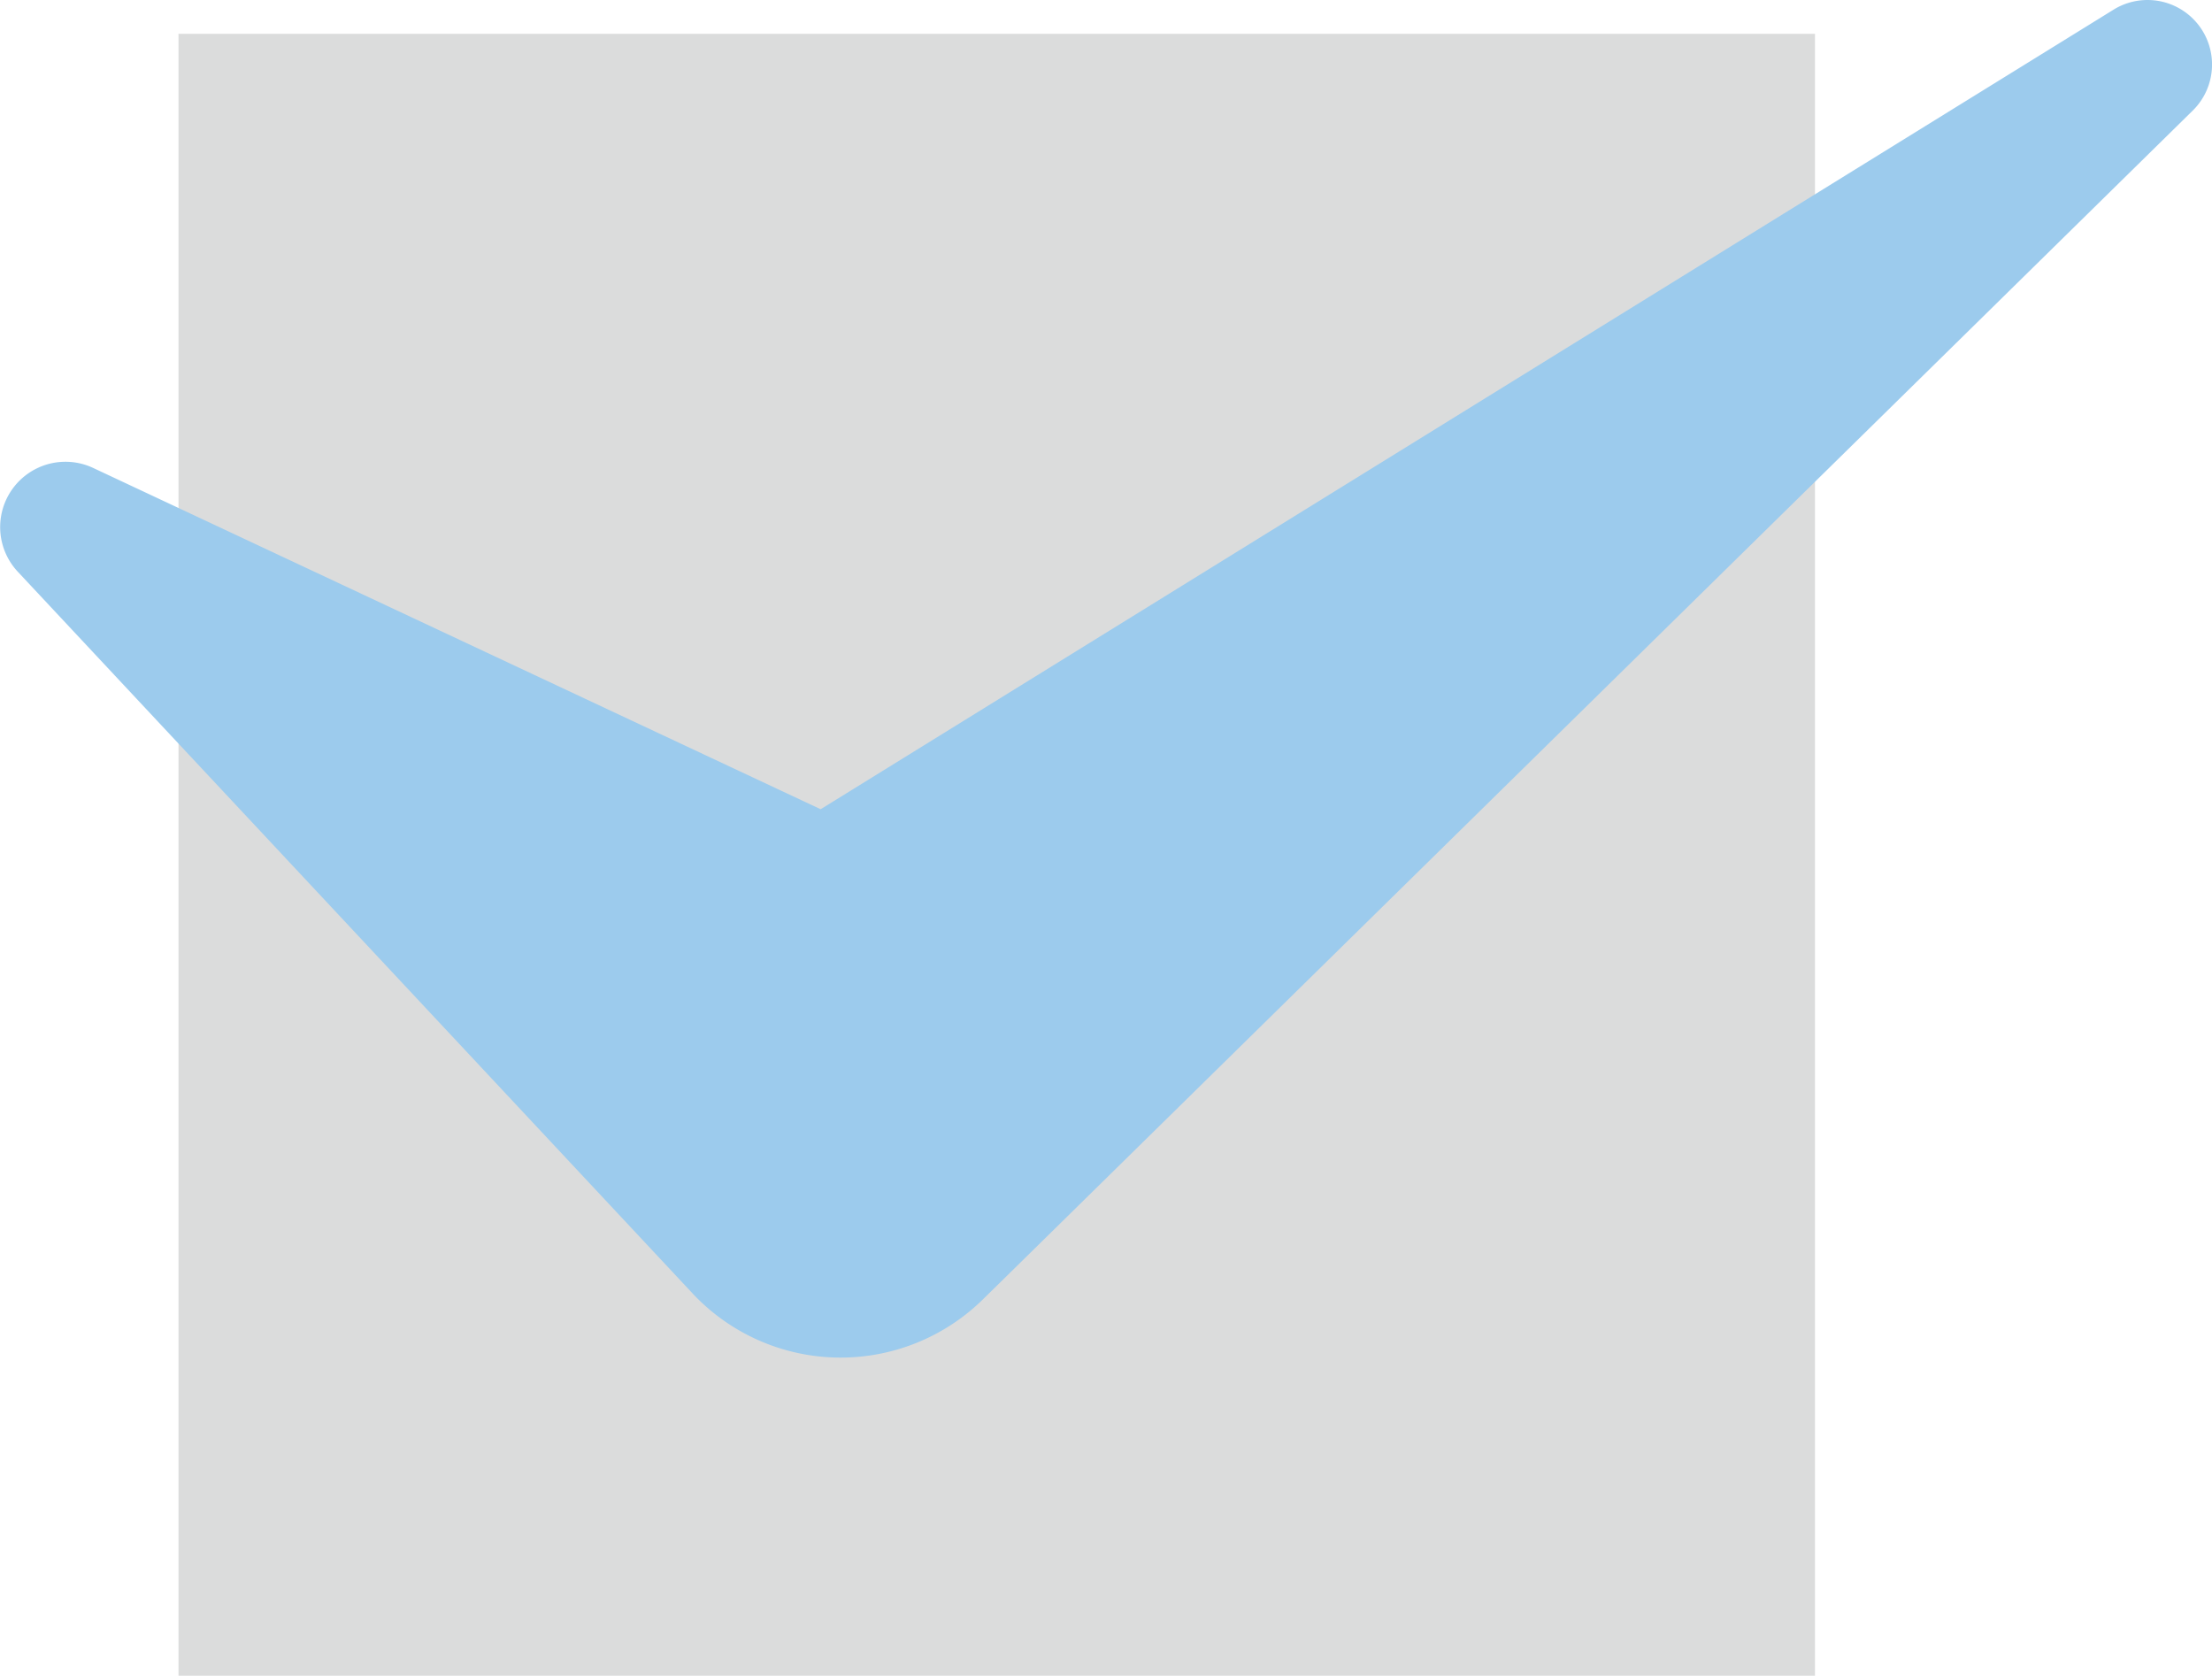
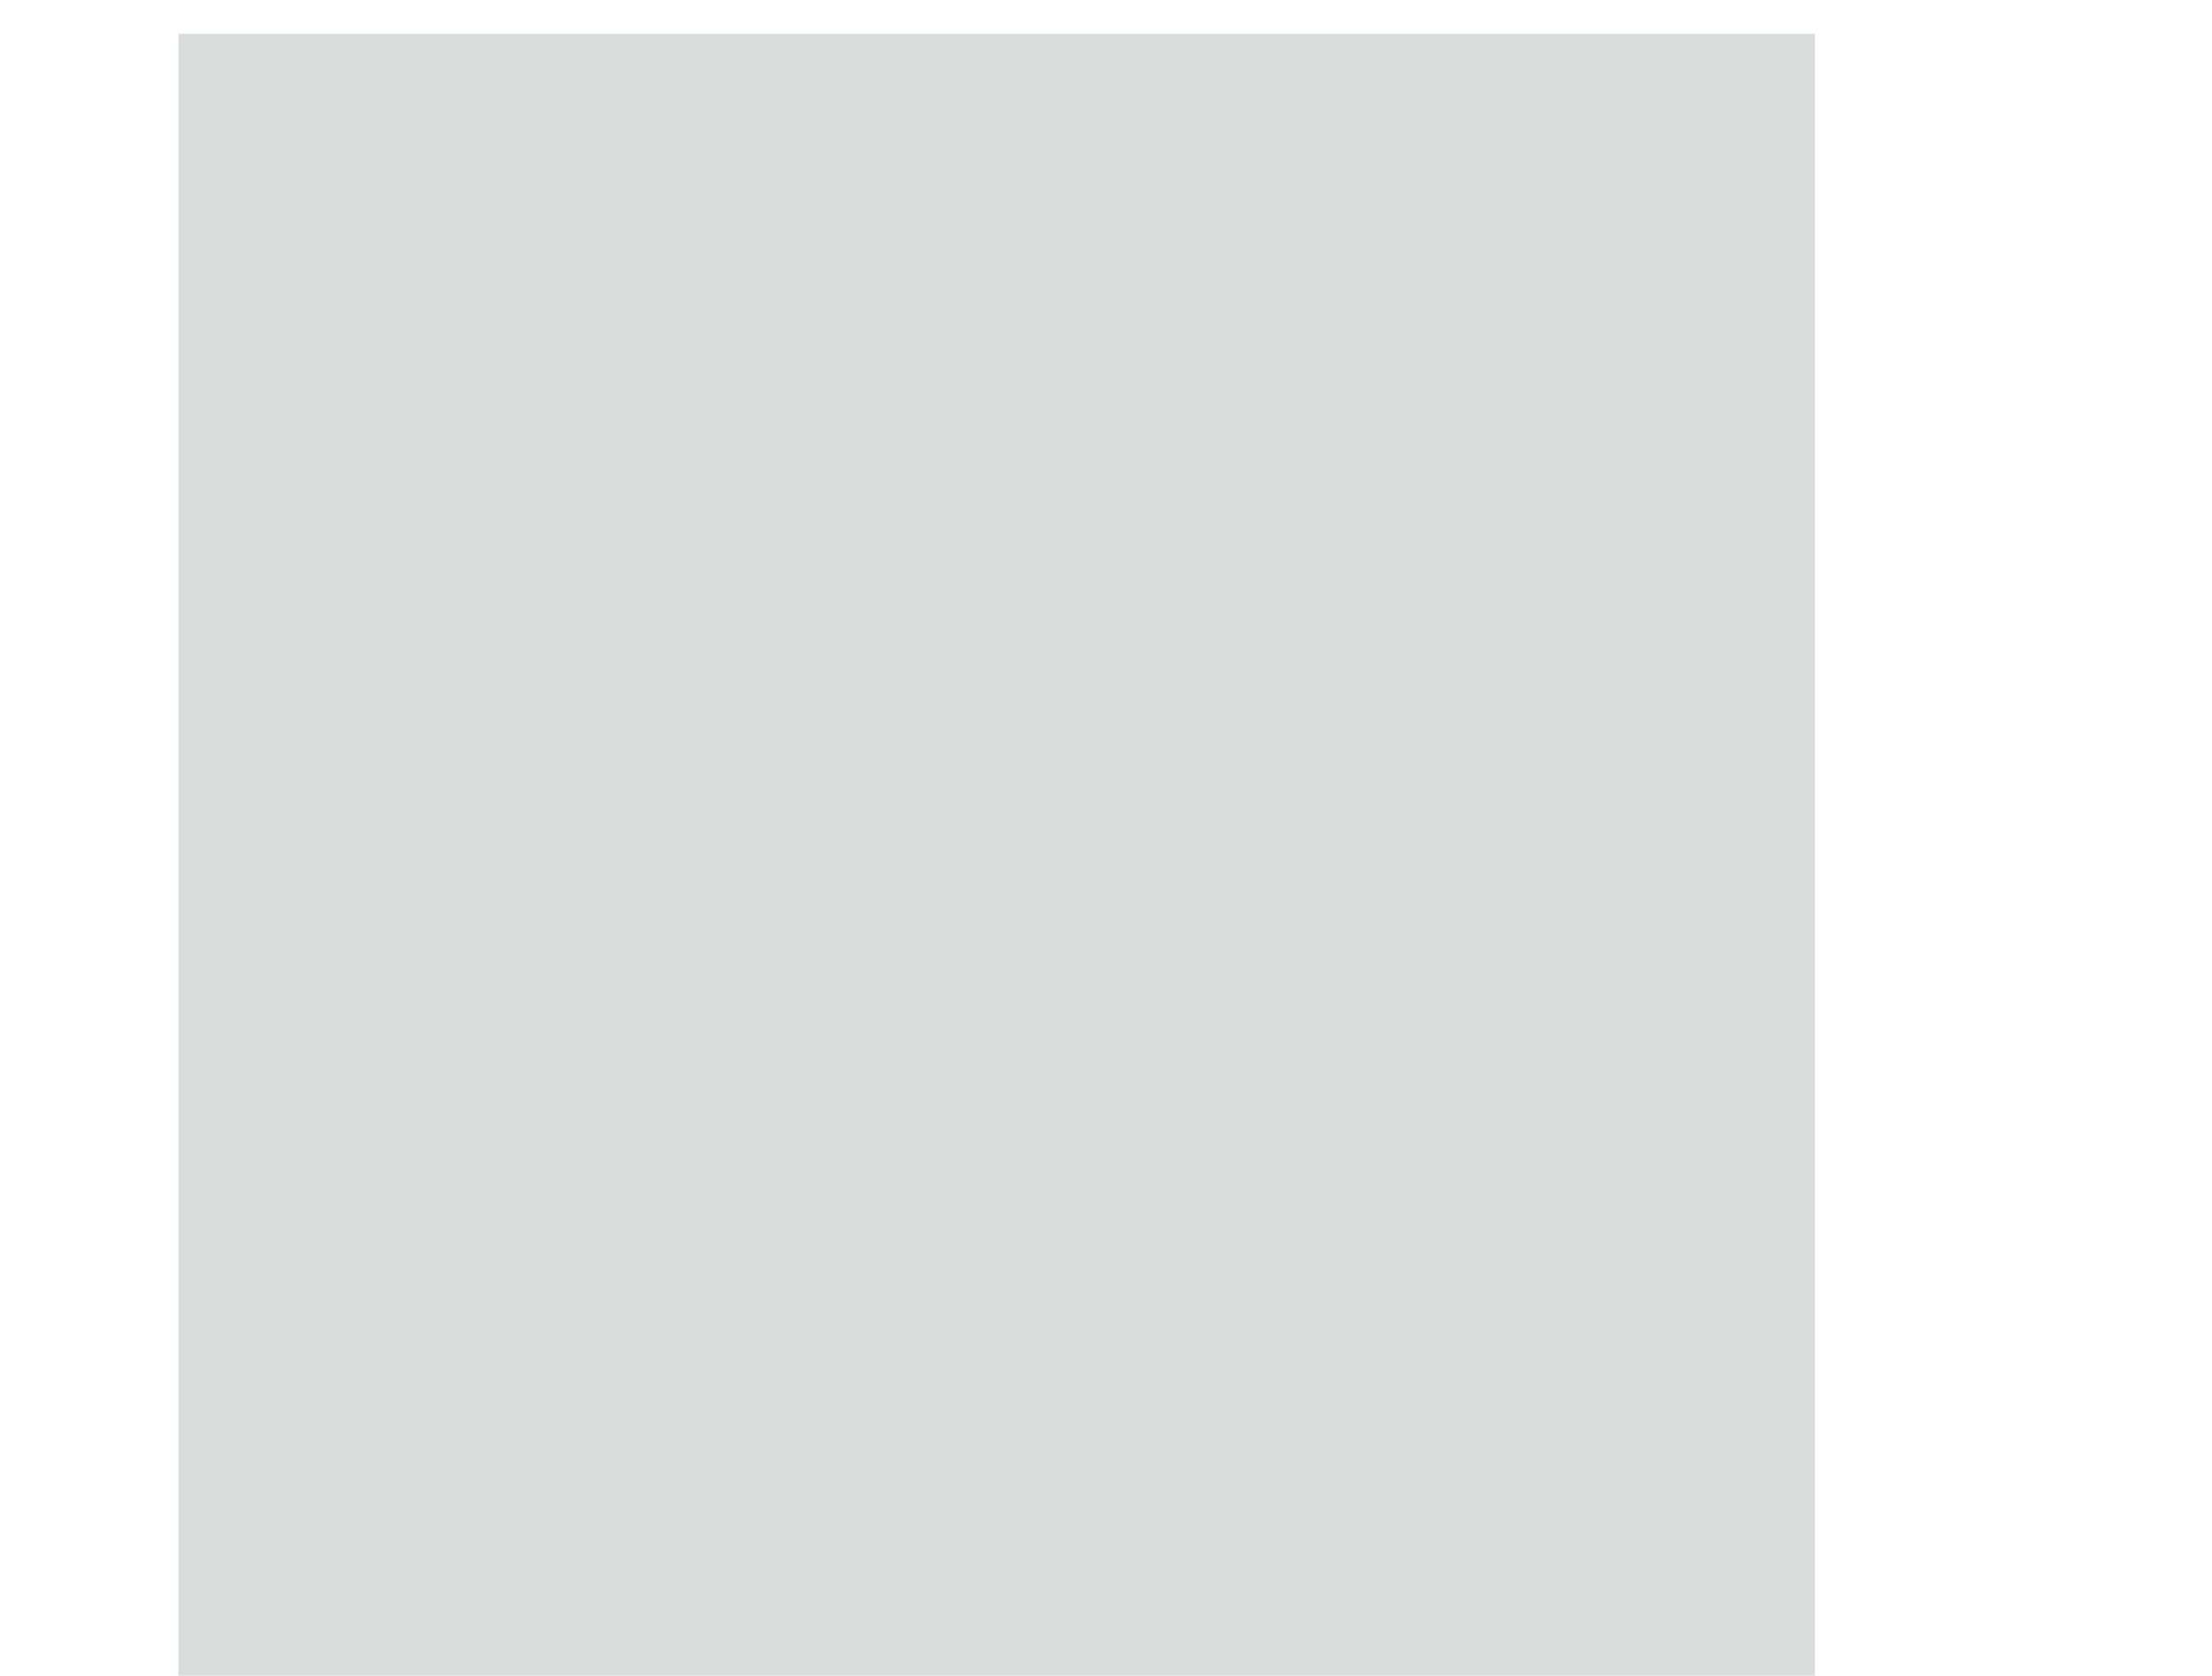
<svg xmlns="http://www.w3.org/2000/svg" width="48.505" height="36.741" viewBox="0 0 48.505 36.741">
  <g id="text_check" transform="translate(0 -1.241)">
    <rect id="長方形_1" data-name="長方形 1" width="35.885" height="36" transform="translate(3.914 1.982)" fill="#dbdcdc" />
-     <path id="パス_82" data-name="パス 82" d="M2.041,11.5l19.613,9.2-6.63.121L46.346,1.453a1.415,1.415,0,0,1,1.736,2.213L21.813,29.476l-.26.255a4.451,4.451,0,0,1-6.294-.055c-.021-.021-.056-.058-.076-.08L.387,13.773A1.432,1.432,0,0,1,2.041,11.5Z" fill="#9ccbed" />
  </g>
</svg>